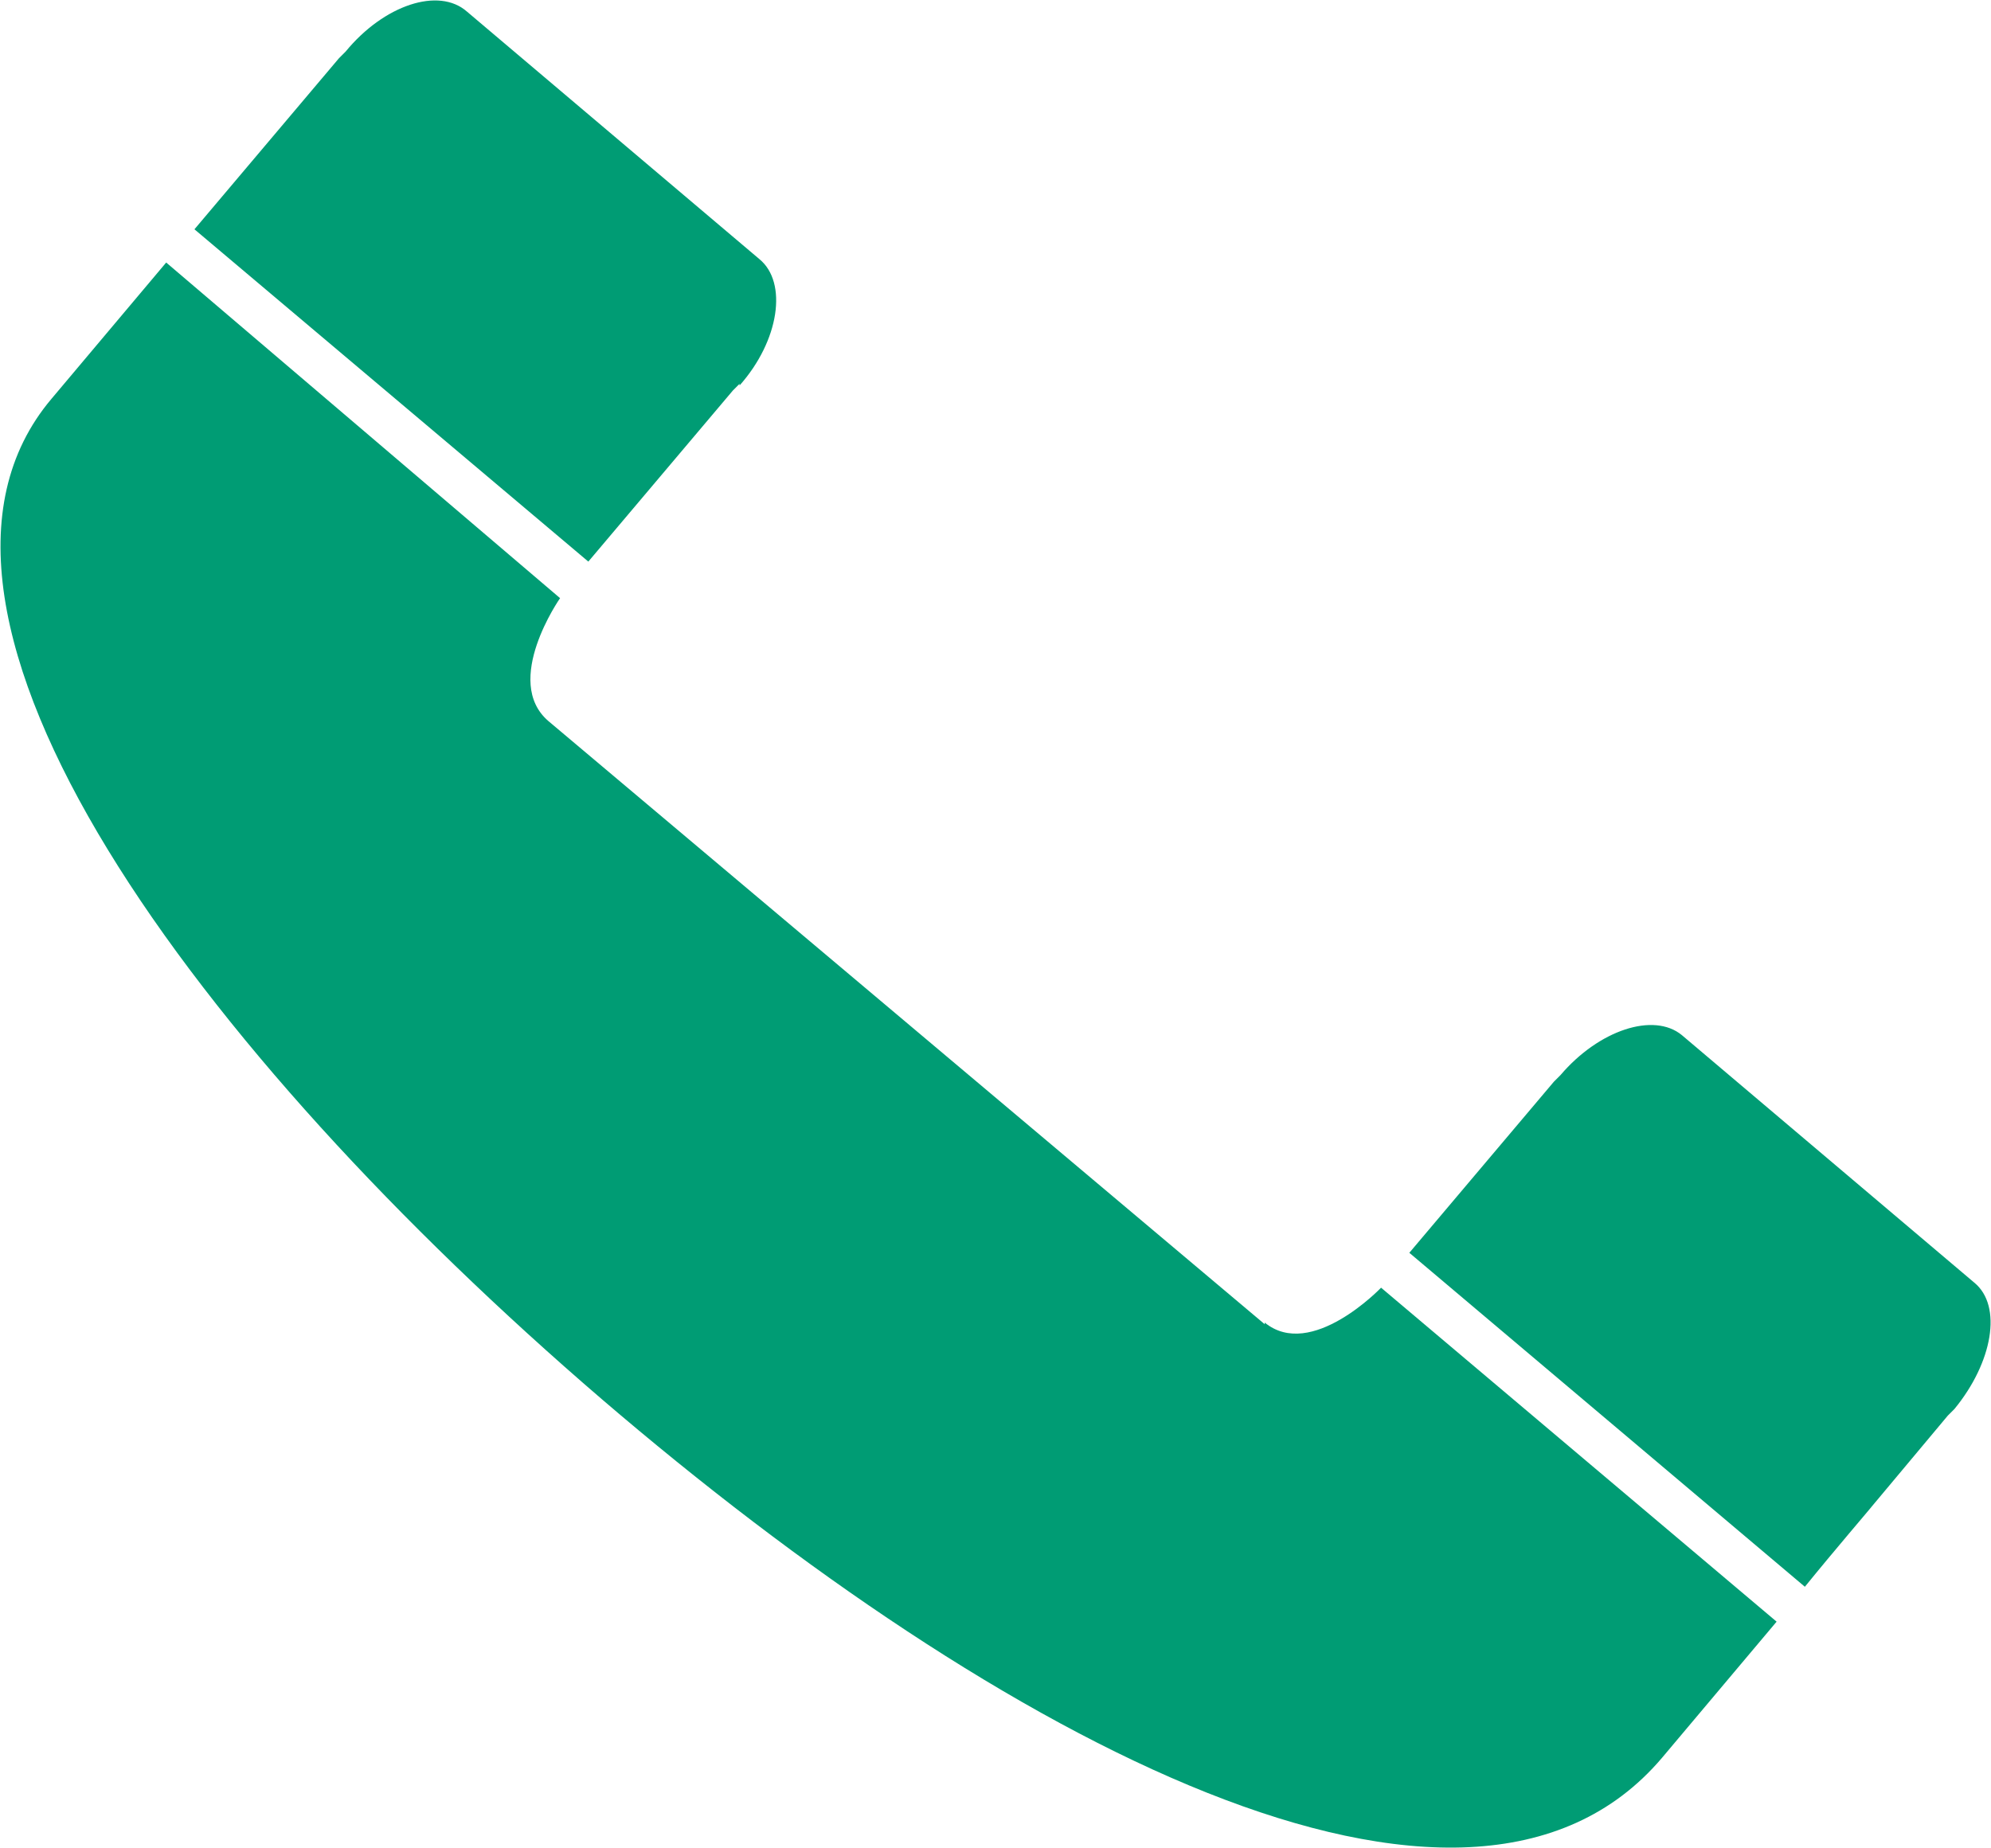
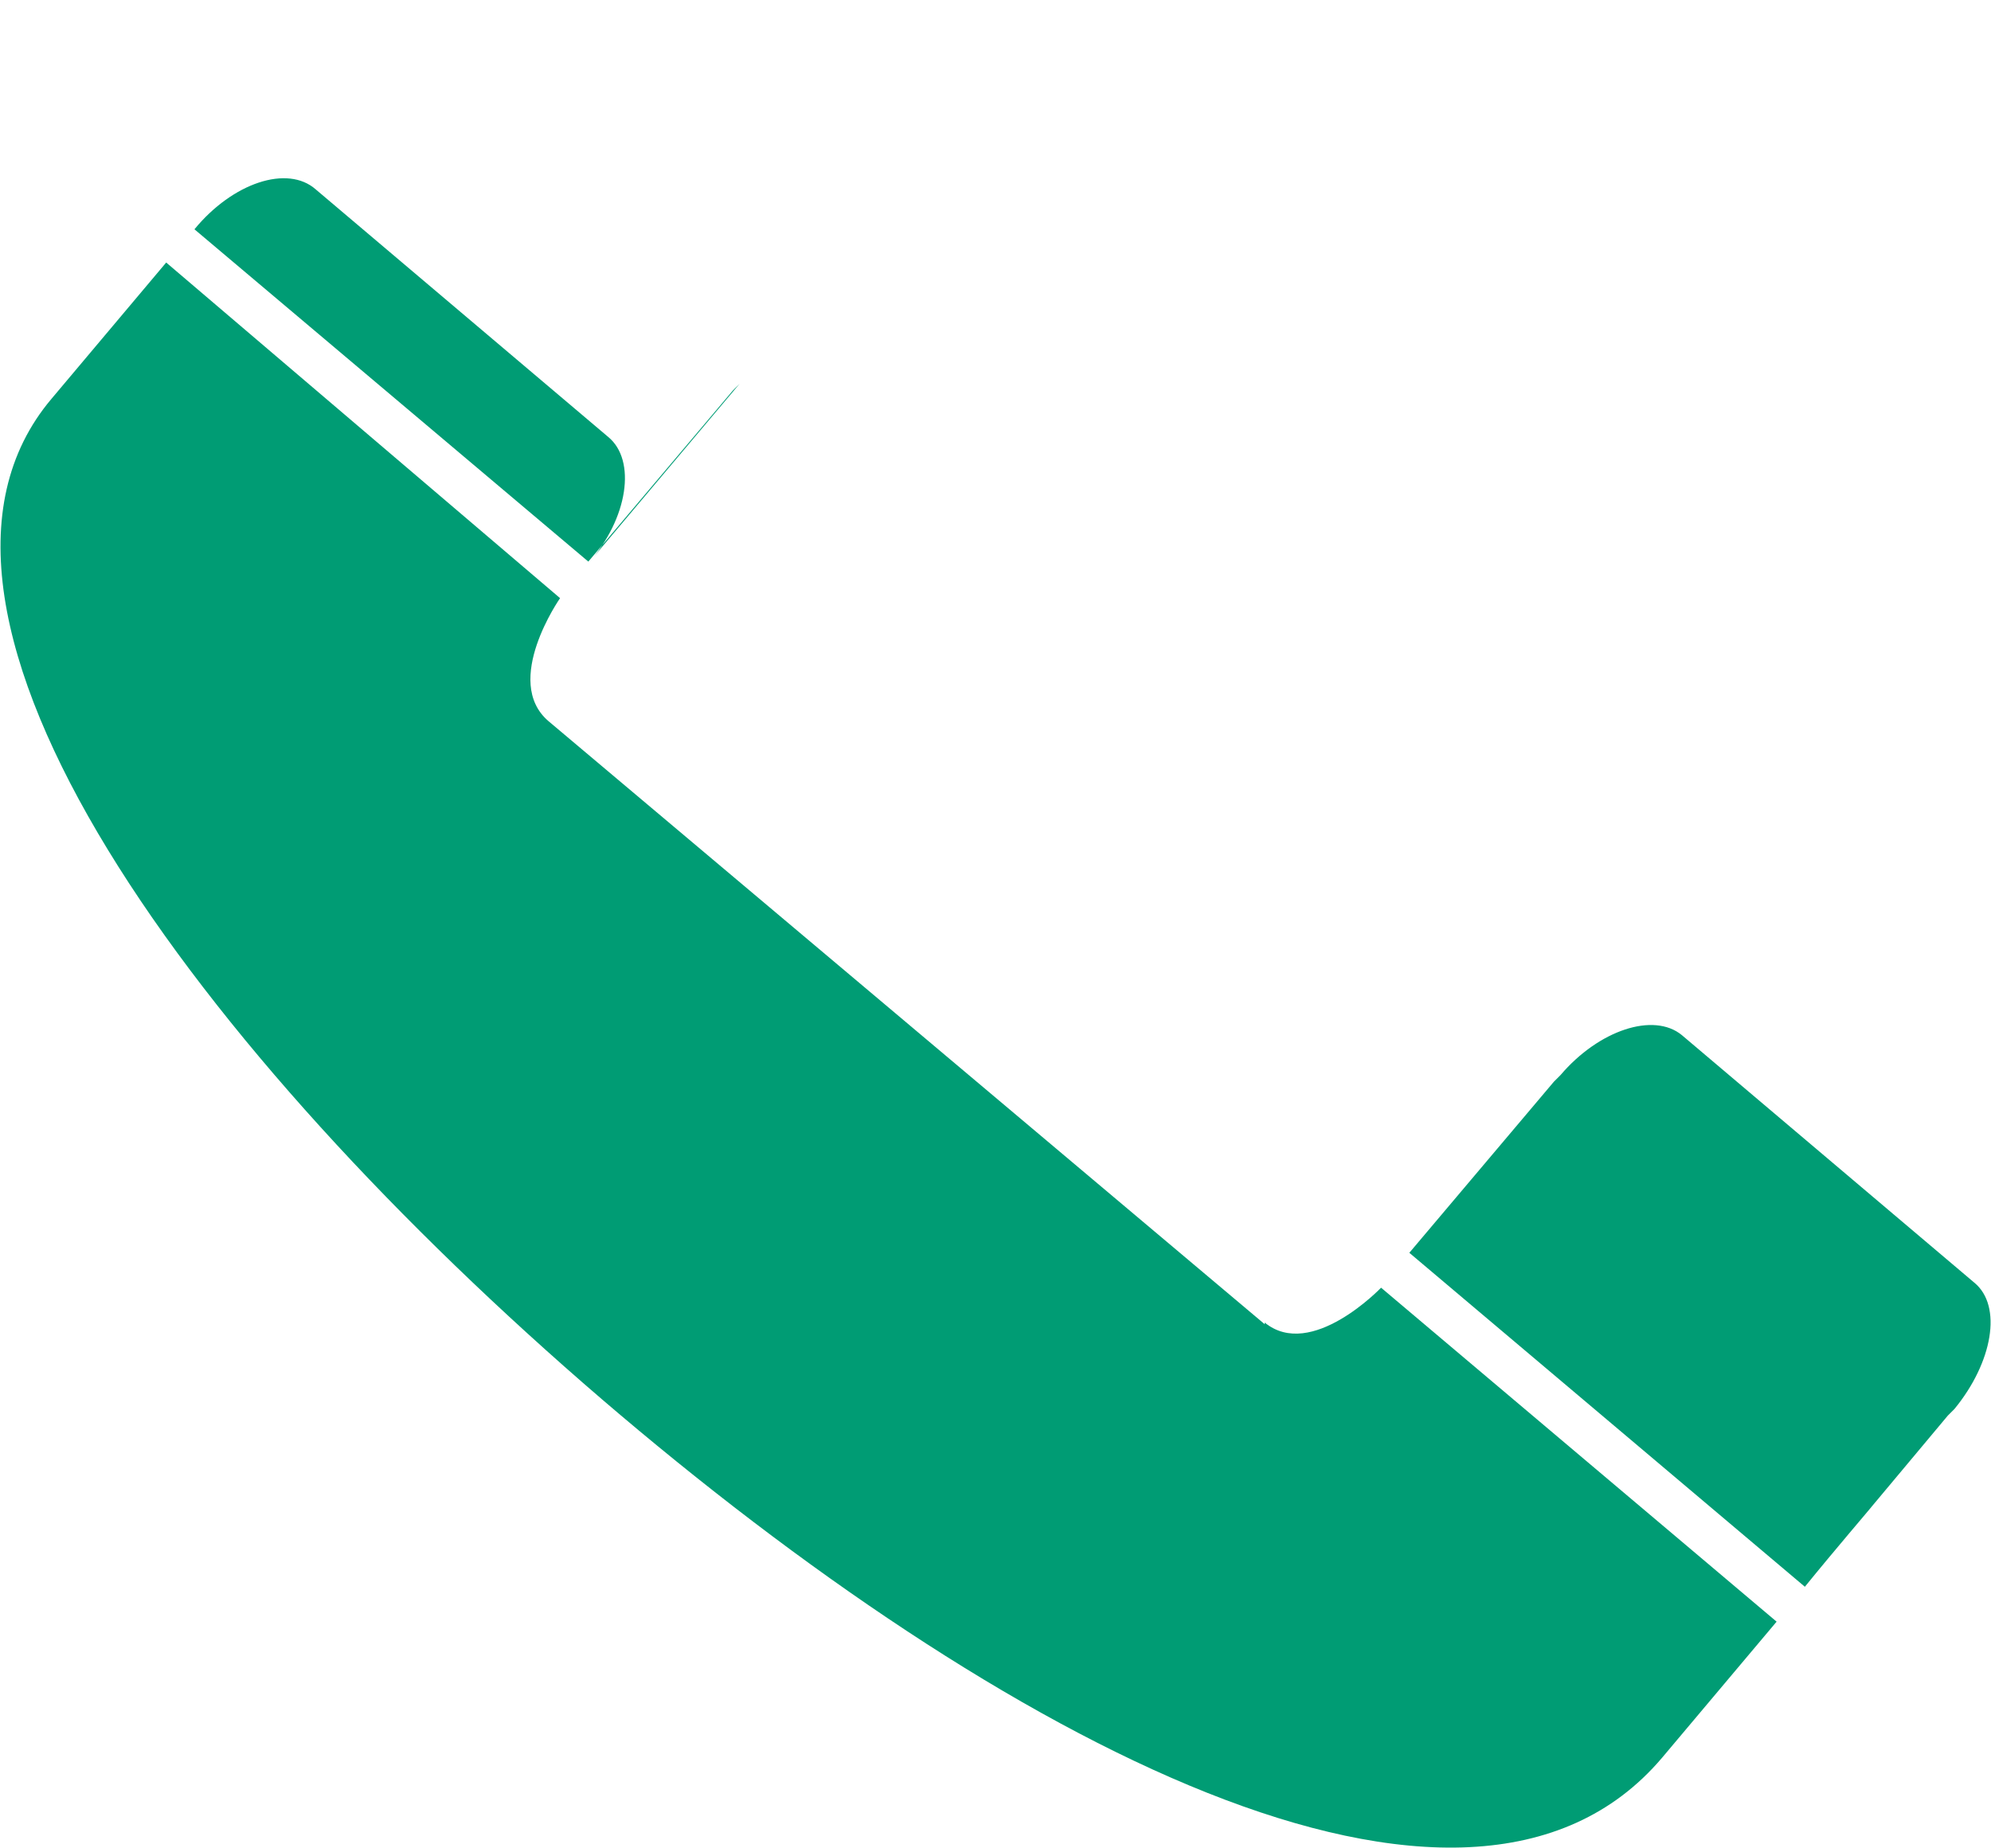
<svg xmlns="http://www.w3.org/2000/svg" id="_レイヤー_2" data-name="レイヤー 2" viewBox="0 0 11.98 11.12">
  <defs>
    <style>
      .cls-1 {
        fill: #009c74;
        stroke-width: 0px;
      }
    </style>
  </defs>
  <g id="_画像_イラスト" data-name="画像_イラスト">
-     <path class="cls-1" d="M4.45,2.31l-.02.02-.02.02-.87,1.03L1.17,1.38l.87-1.03.02-.02.02-.02c.23-.28.56-.39.73-.24l1.76,1.49c.17.14.12.49-.12.76ZM7.61,7.97l-4.31-3.63c-.28-.24.07-.74.07-.74L1,1.58l-.69.82c-1.09,1.29.89,3.94,3.31,6.02,2.39,2.05,5.2,3.55,6.38,2.16l.69-.82-2.38-2.01s-.42.44-.7.21ZM11.88,7.72l-1.76-1.49c-.17-.14-.5-.03-.73.24l-.02.02-.02.02-.87,1.03,2.38,2.01c.17-.21.41-.49.4-.48l.46-.55.02-.02.02-.02c.23-.28.29-.62.12-.76Z" />
+     <path class="cls-1" d="M4.45,2.31l-.02.02-.02.02-.87,1.03L1.17,1.38c.23-.28.56-.39.73-.24l1.76,1.49c.17.14.12.49-.12.76ZM7.61,7.97l-4.31-3.63c-.28-.24.07-.74.07-.74L1,1.58l-.69.82c-1.09,1.29.89,3.94,3.31,6.02,2.39,2.05,5.2,3.55,6.38,2.16l.69-.82-2.38-2.01s-.42.44-.7.21ZM11.88,7.72l-1.76-1.49c-.17-.14-.5-.03-.73.24l-.02.02-.02.02-.87,1.03,2.38,2.01c.17-.21.41-.49.4-.48l.46-.55.02-.02.02-.02c.23-.28.29-.62.12-.76Z" />
  </g>
</svg>